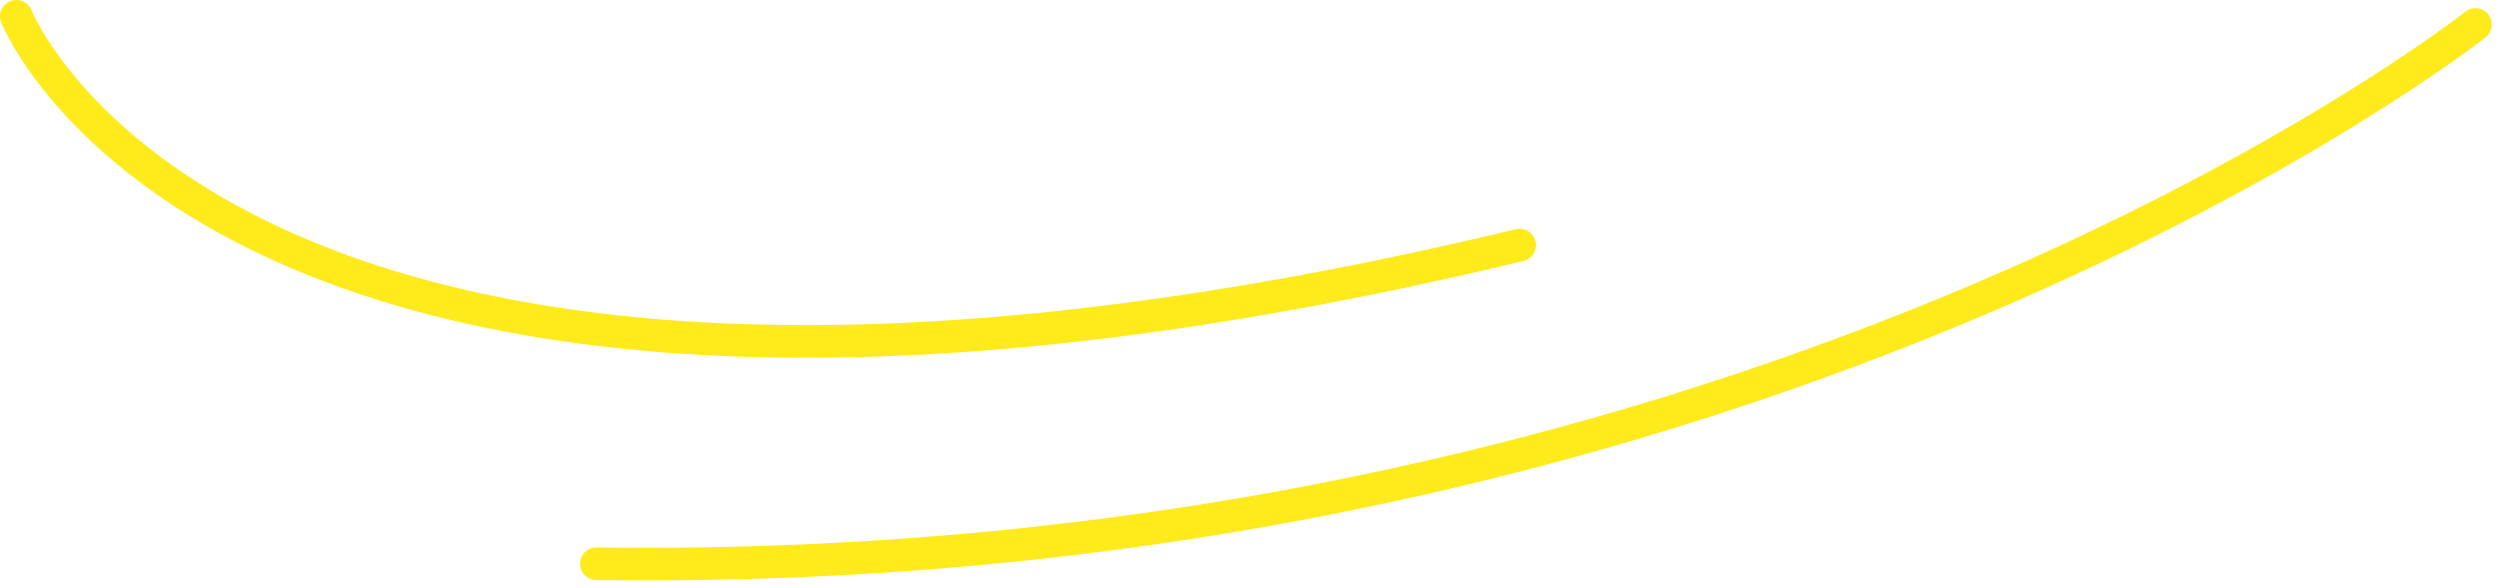
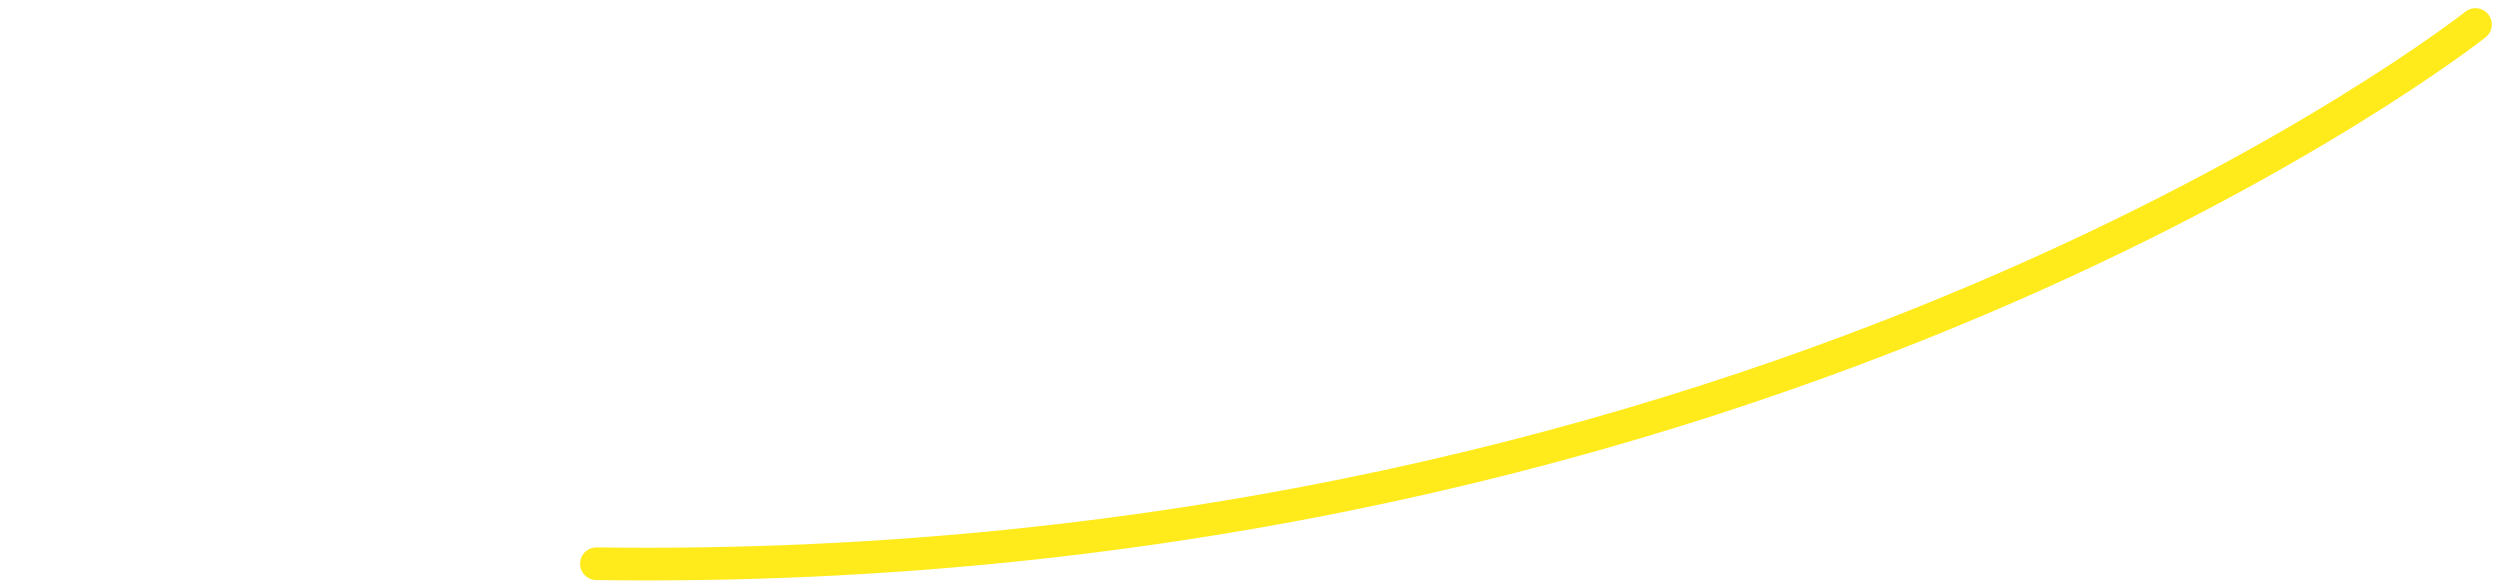
<svg xmlns="http://www.w3.org/2000/svg" width="153" height="36" viewBox="0 0 153 36" fill="none">
  <path d="M151.5 1.5C151.5 1.5 108.5 35.5 36.5 34.5" stroke="#FFEB1C" stroke-width="2" stroke-linecap="round" />
-   <path d="M1 1C1 1 14 34 93 15" stroke="#FFEB1C" stroke-width="2" stroke-linecap="round" />
</svg>